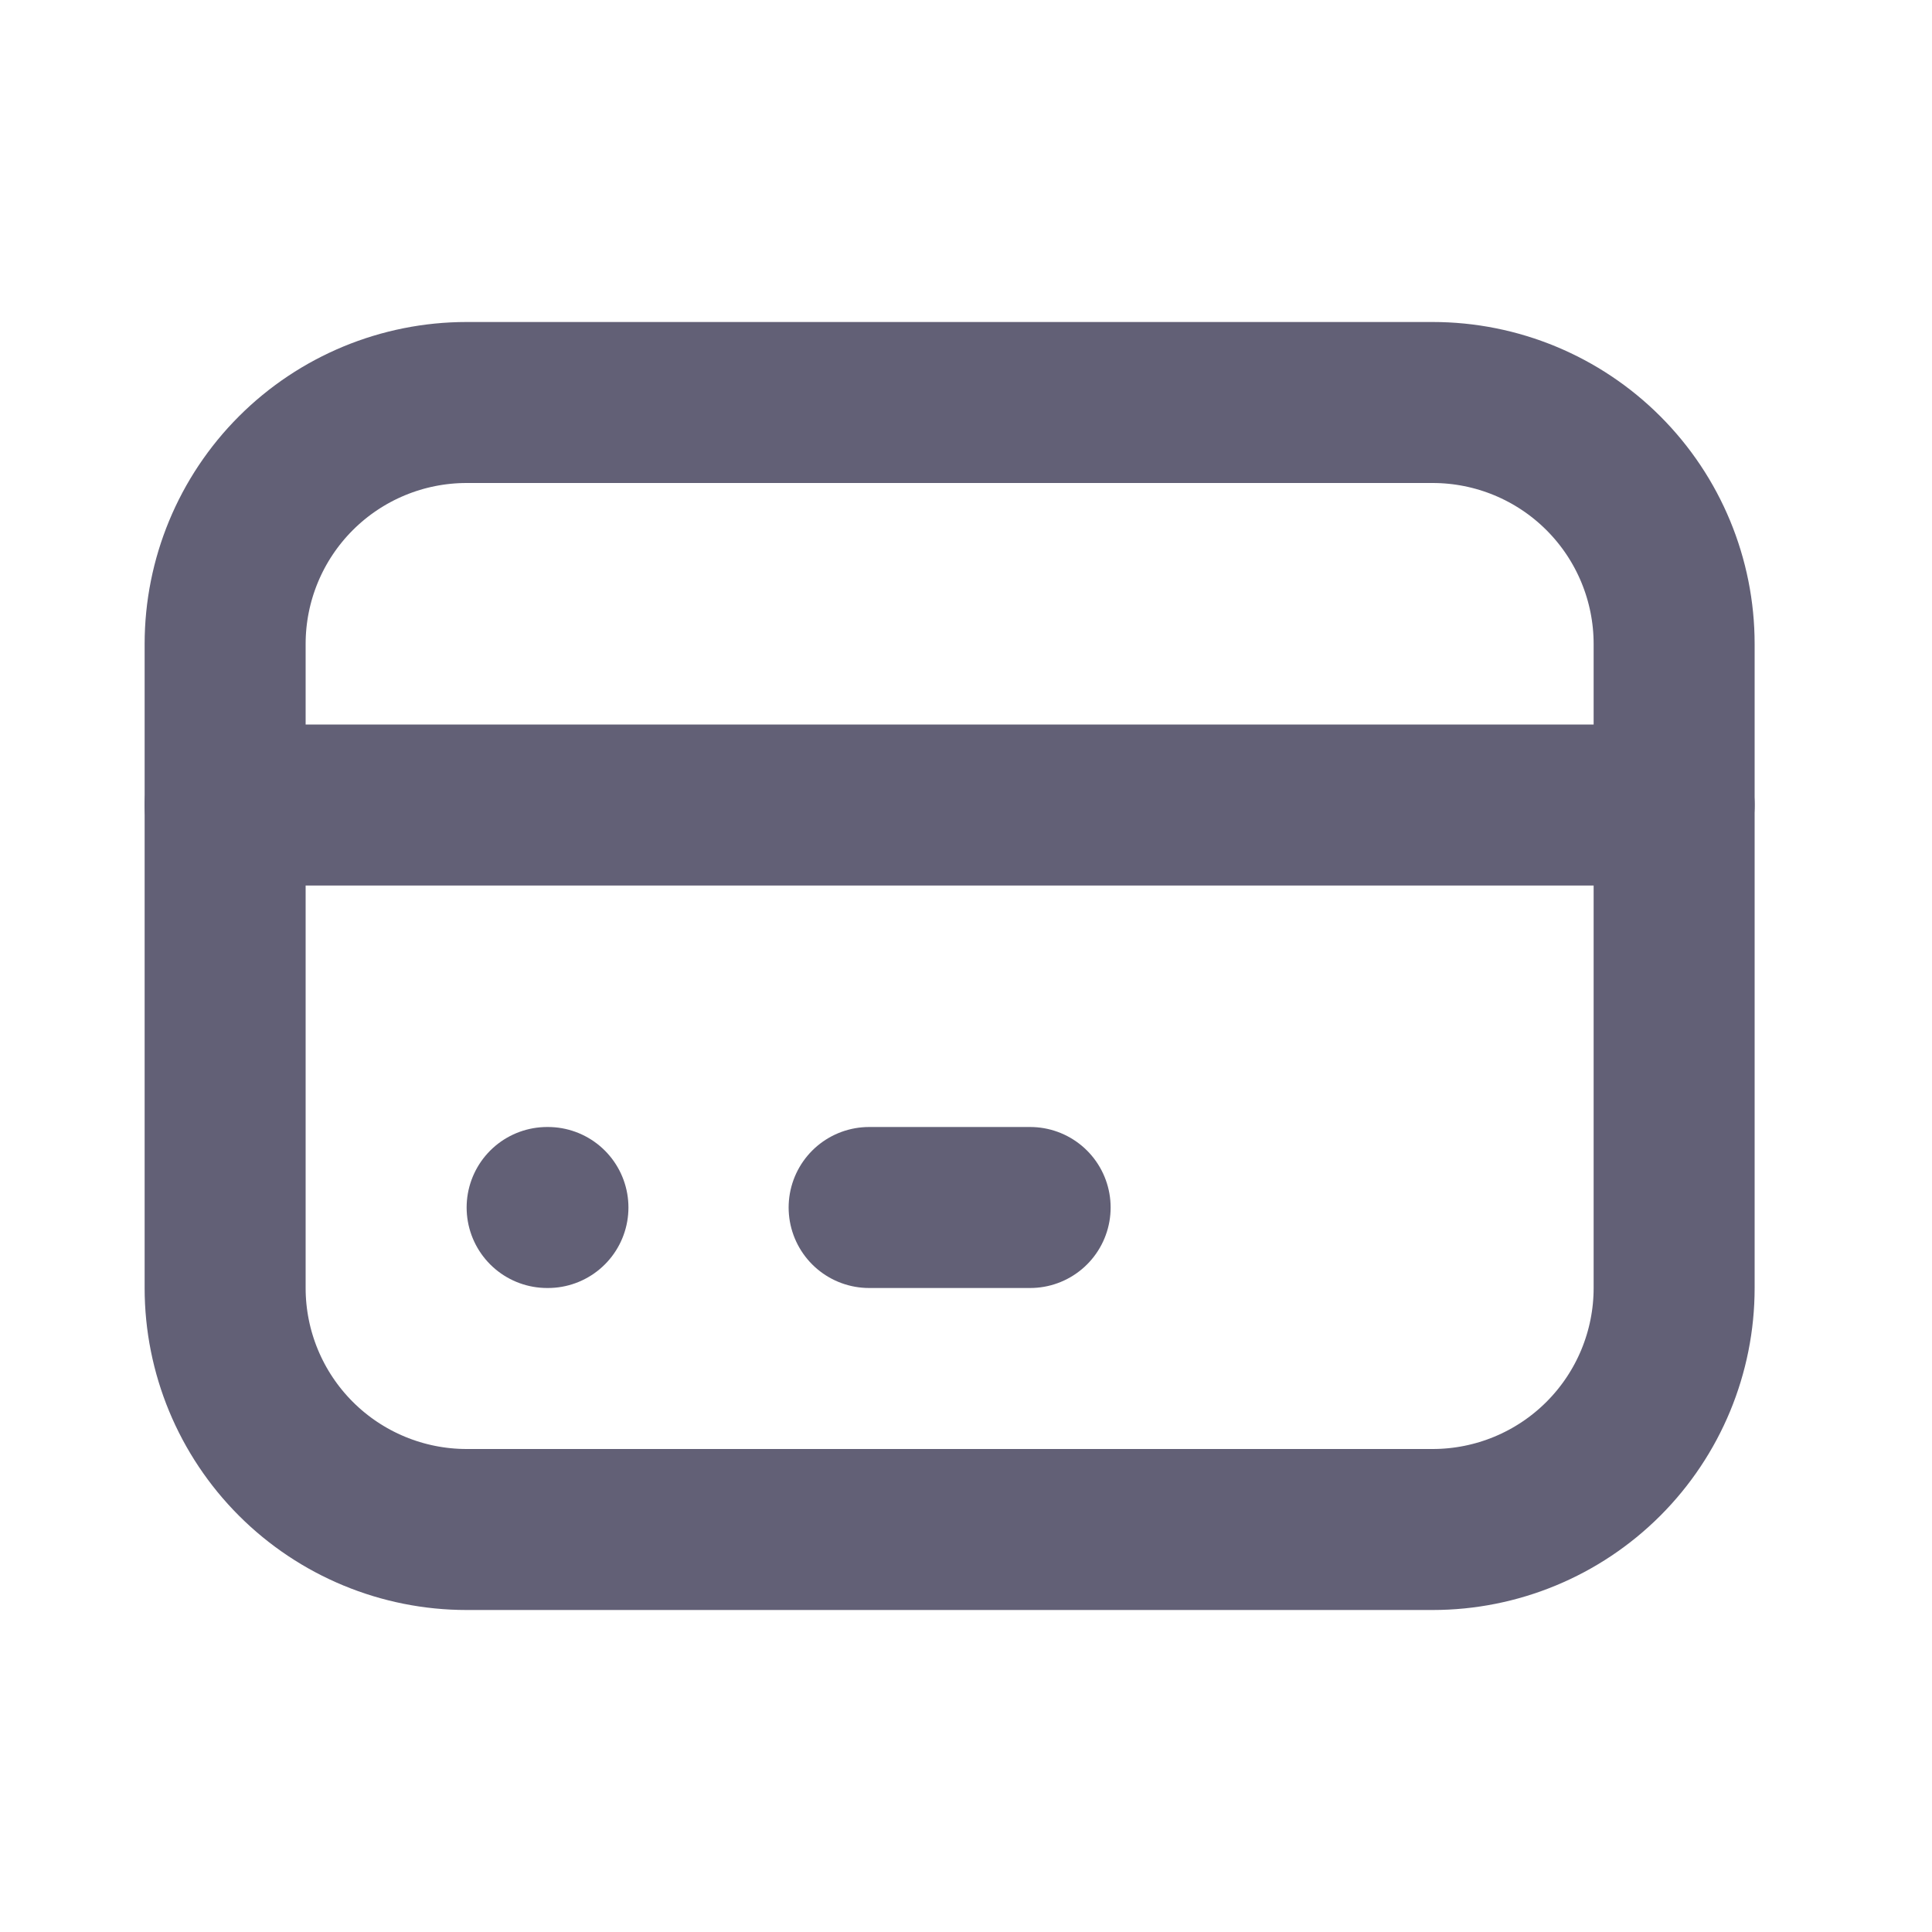
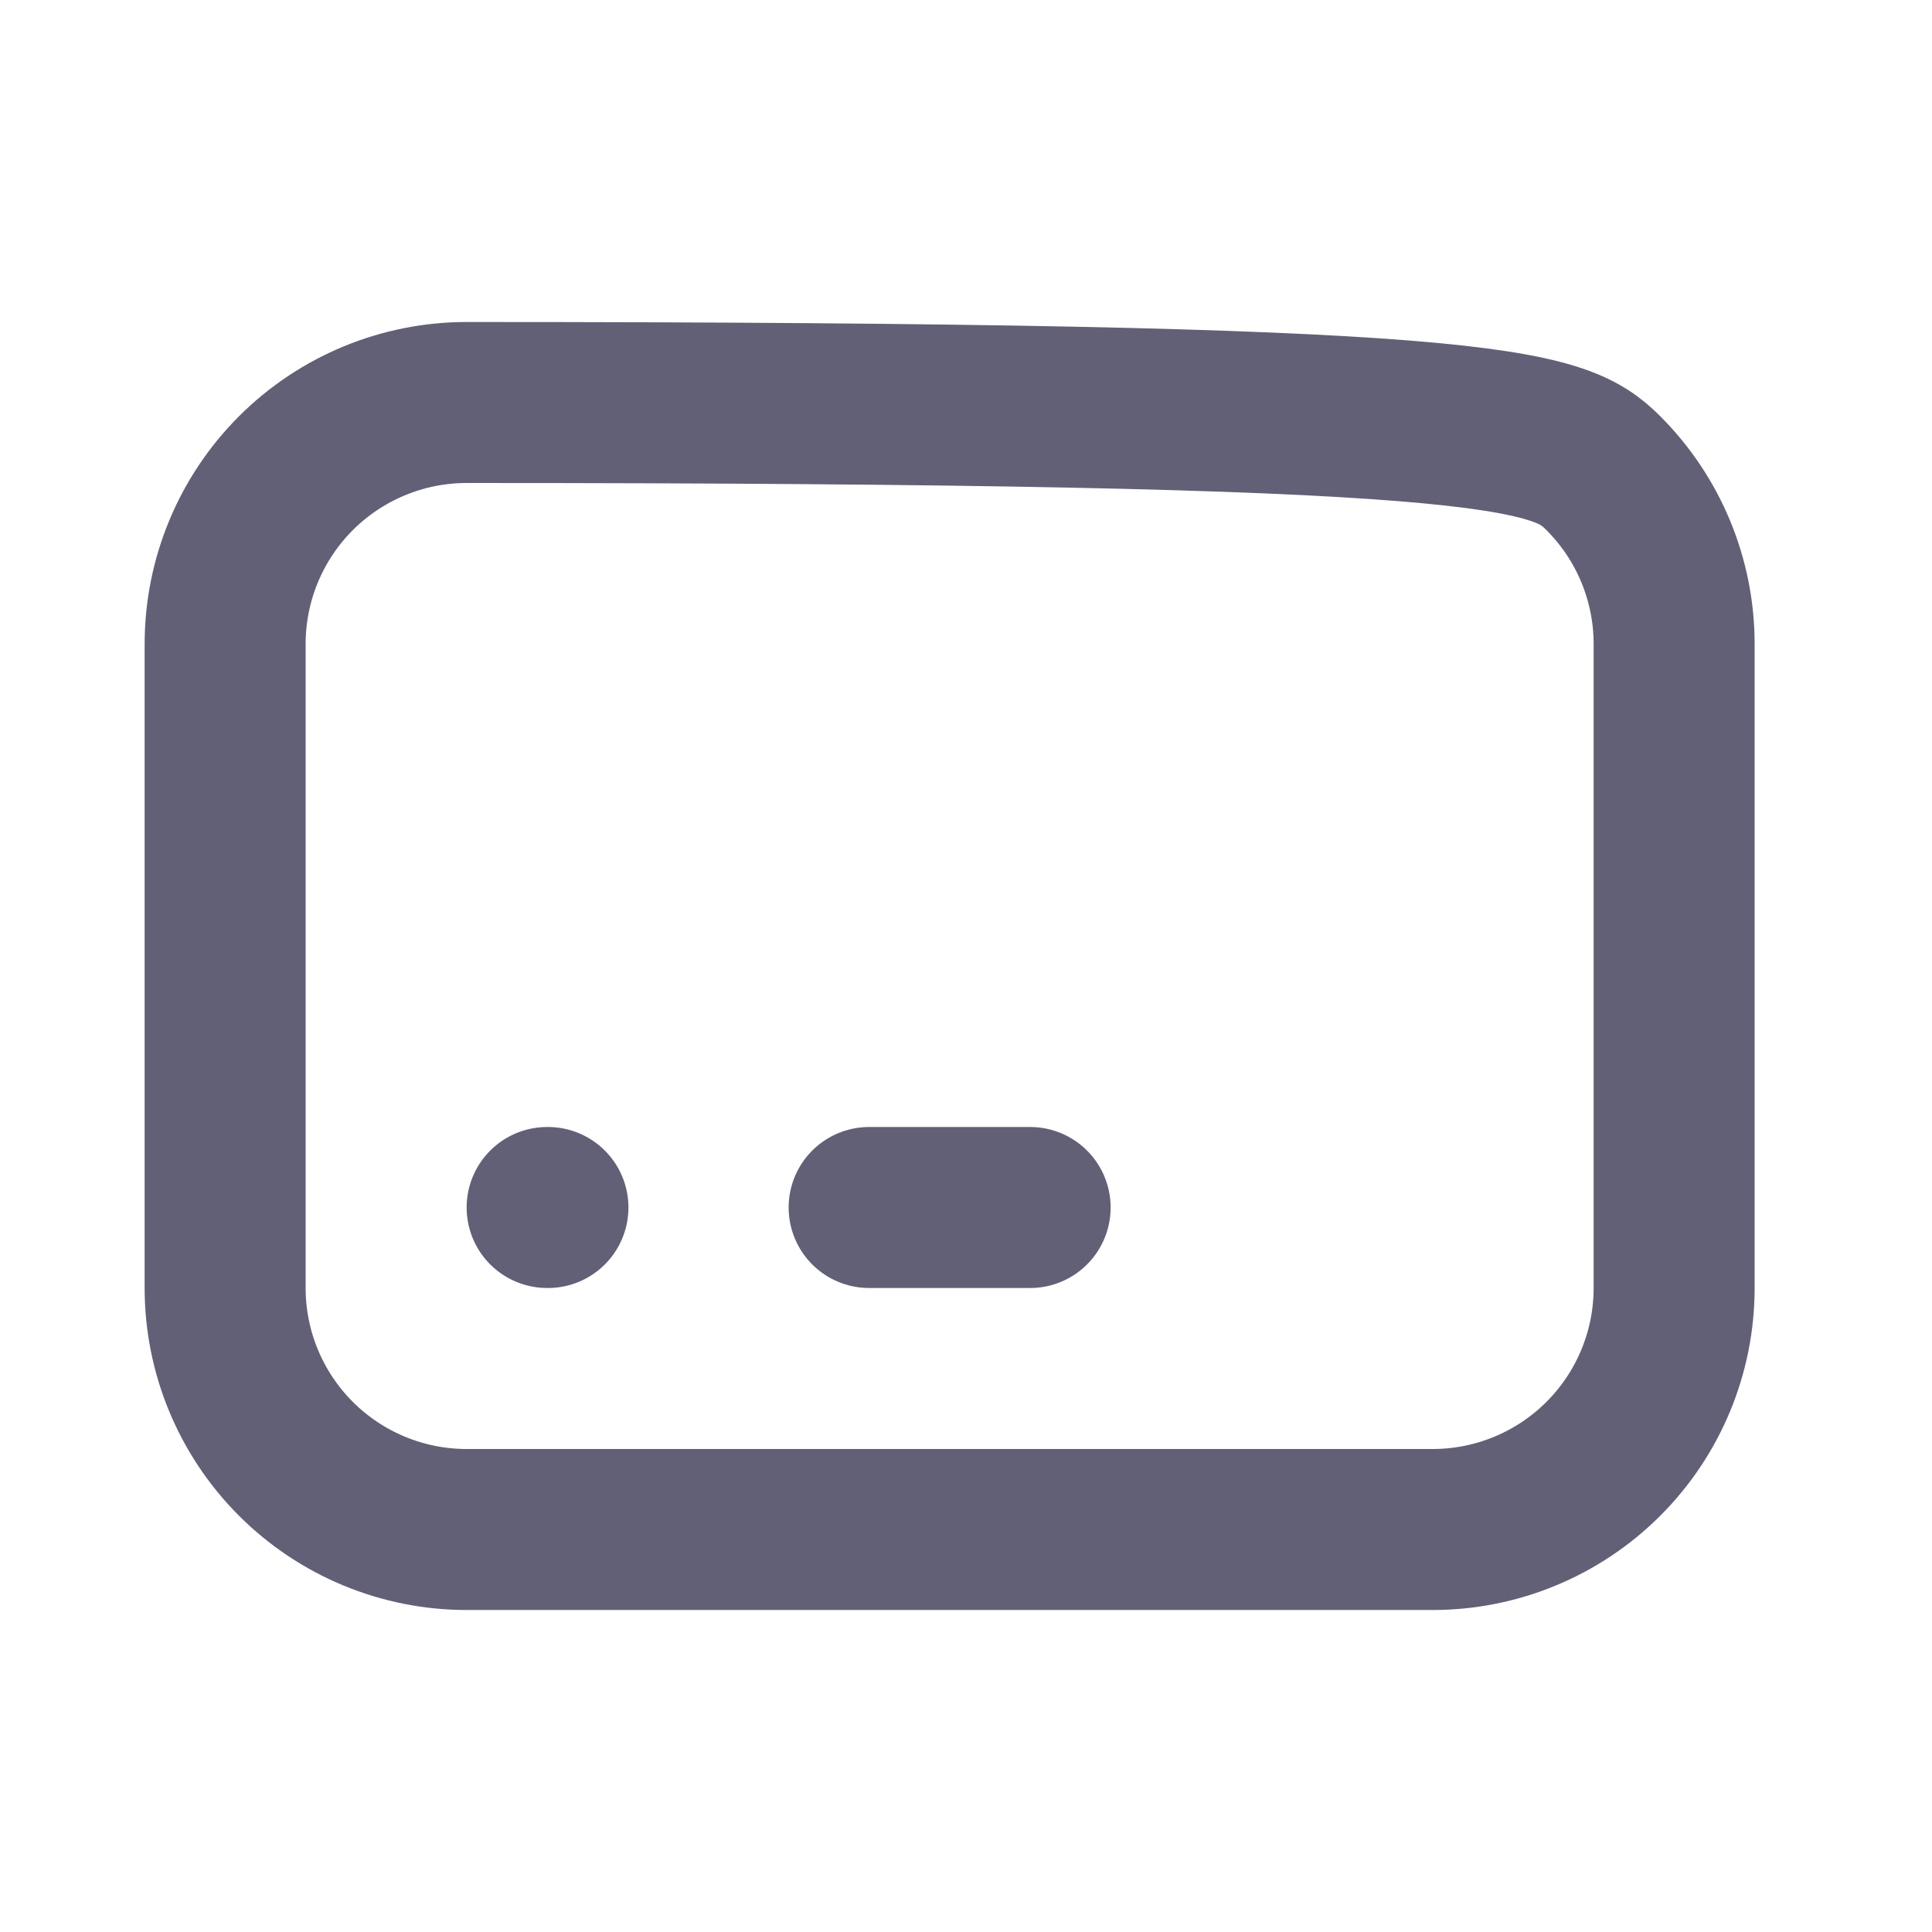
<svg xmlns="http://www.w3.org/2000/svg" width="36" height="36" viewBox="0 0 36 36" fill="none">
  <g clip-path="url(#clip0_1918_13053)">
-     <path d="M4.195 12C4.195 10.806 4.669 9.662 5.513 8.818C6.357 7.974 7.502 7.5 8.695 7.5H26.695C27.889 7.5 29.033 7.974 29.877 8.818C30.721 9.662 31.195 10.806 31.195 12V24C31.195 25.194 30.721 26.338 29.877 27.182C29.033 28.026 27.889 28.5 26.695 28.5H8.695C7.502 28.5 6.357 28.026 5.513 27.182C4.669 26.338 4.195 25.194 4.195 24V12Z" stroke="#626076" stroke-width="3" stroke-linecap="round" stroke-linejoin="round" />
-     <path d="M4.195 15H31.195" stroke="#626076" stroke-width="3" stroke-linecap="round" stroke-linejoin="round" />
+     <path d="M4.195 12C4.195 10.806 4.669 9.662 5.513 8.818C6.357 7.974 7.502 7.5 8.695 7.5C27.889 7.5 29.033 7.974 29.877 8.818C30.721 9.662 31.195 10.806 31.195 12V24C31.195 25.194 30.721 26.338 29.877 27.182C29.033 28.026 27.889 28.5 26.695 28.5H8.695C7.502 28.5 6.357 28.026 5.513 27.182C4.669 26.338 4.195 25.194 4.195 24V12Z" stroke="#626076" stroke-width="3" stroke-linecap="round" stroke-linejoin="round" />
    <path d="M10.195 22.5H10.21" stroke="#626076" stroke-width="3" stroke-linecap="round" stroke-linejoin="round" />
    <path d="M16.195 22.5H19.195" stroke="#626076" stroke-width="3" stroke-linecap="round" stroke-linejoin="round" />
  </g>
  <defs>
    <clipPath id="clip0_1918_13053">
      <rect width="36" height="36" fill="white" />
    </clipPath>
  </defs>
</svg>